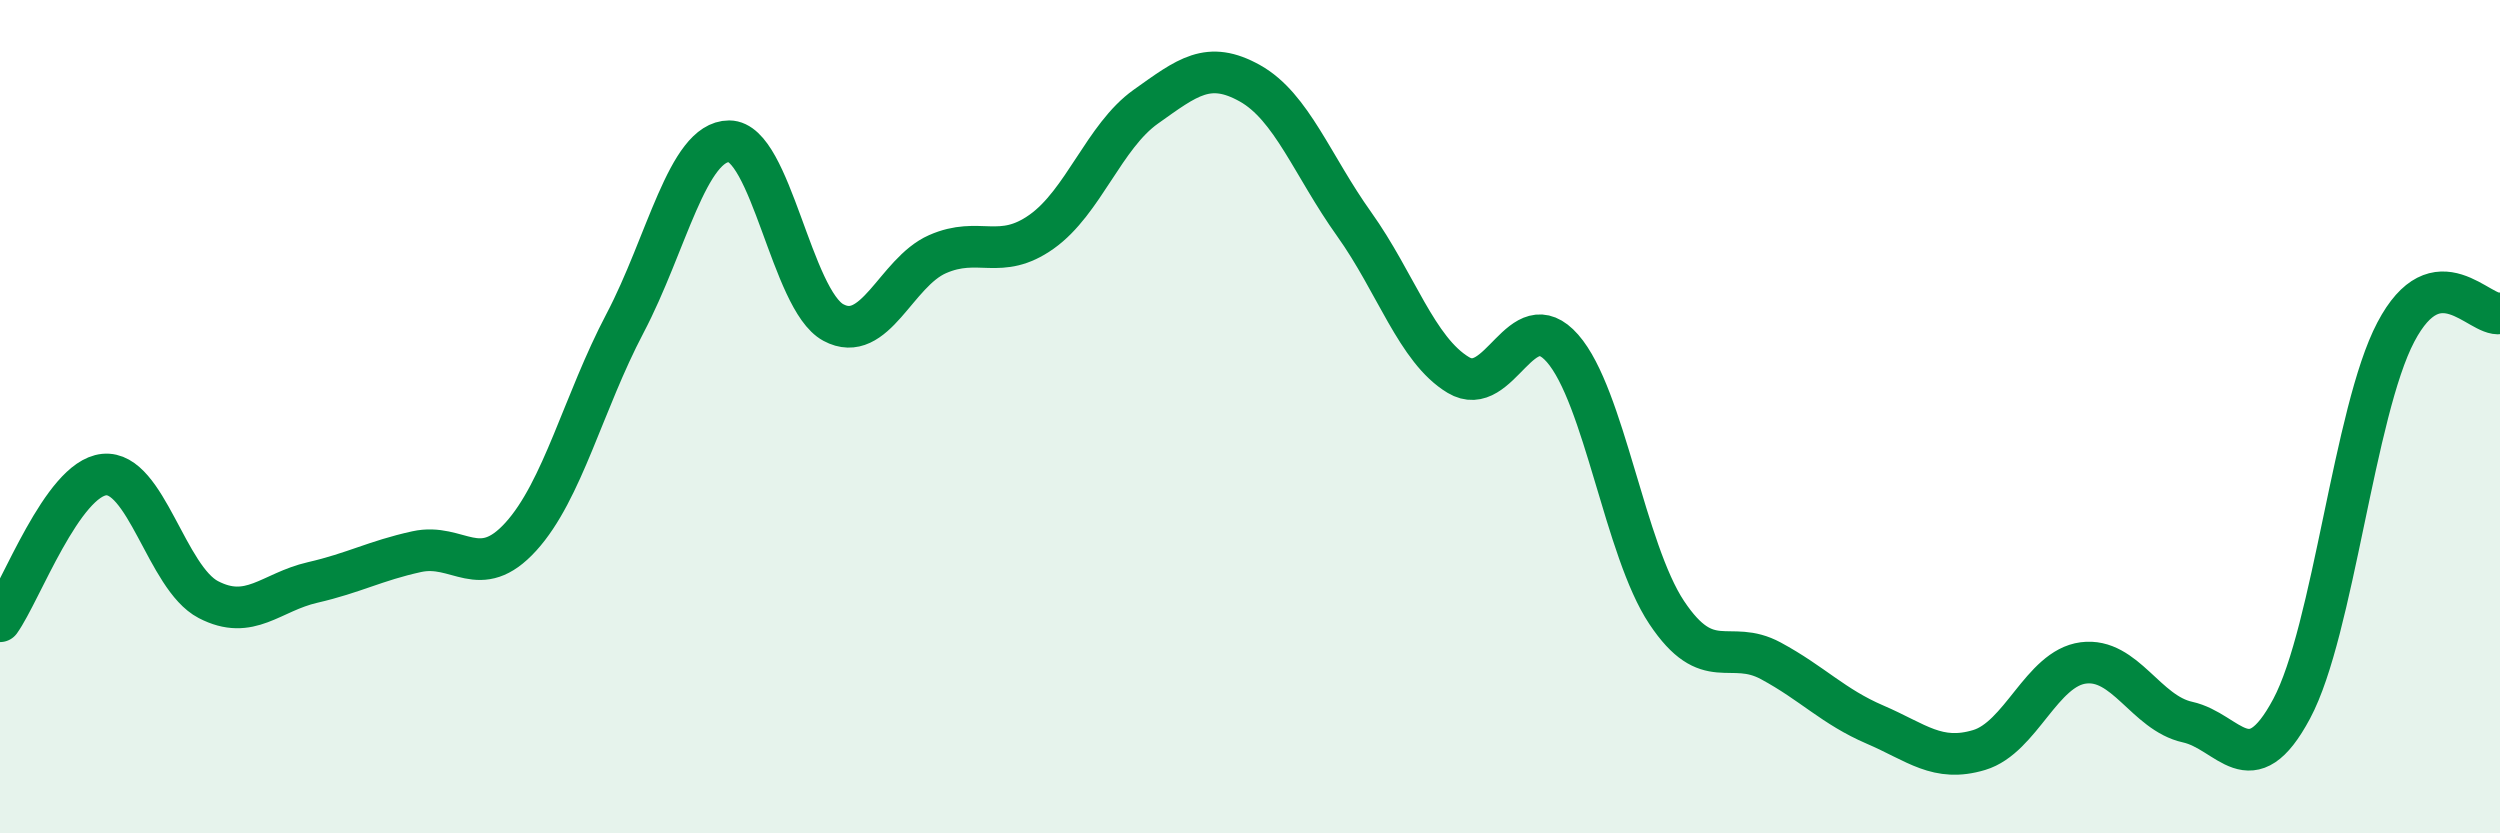
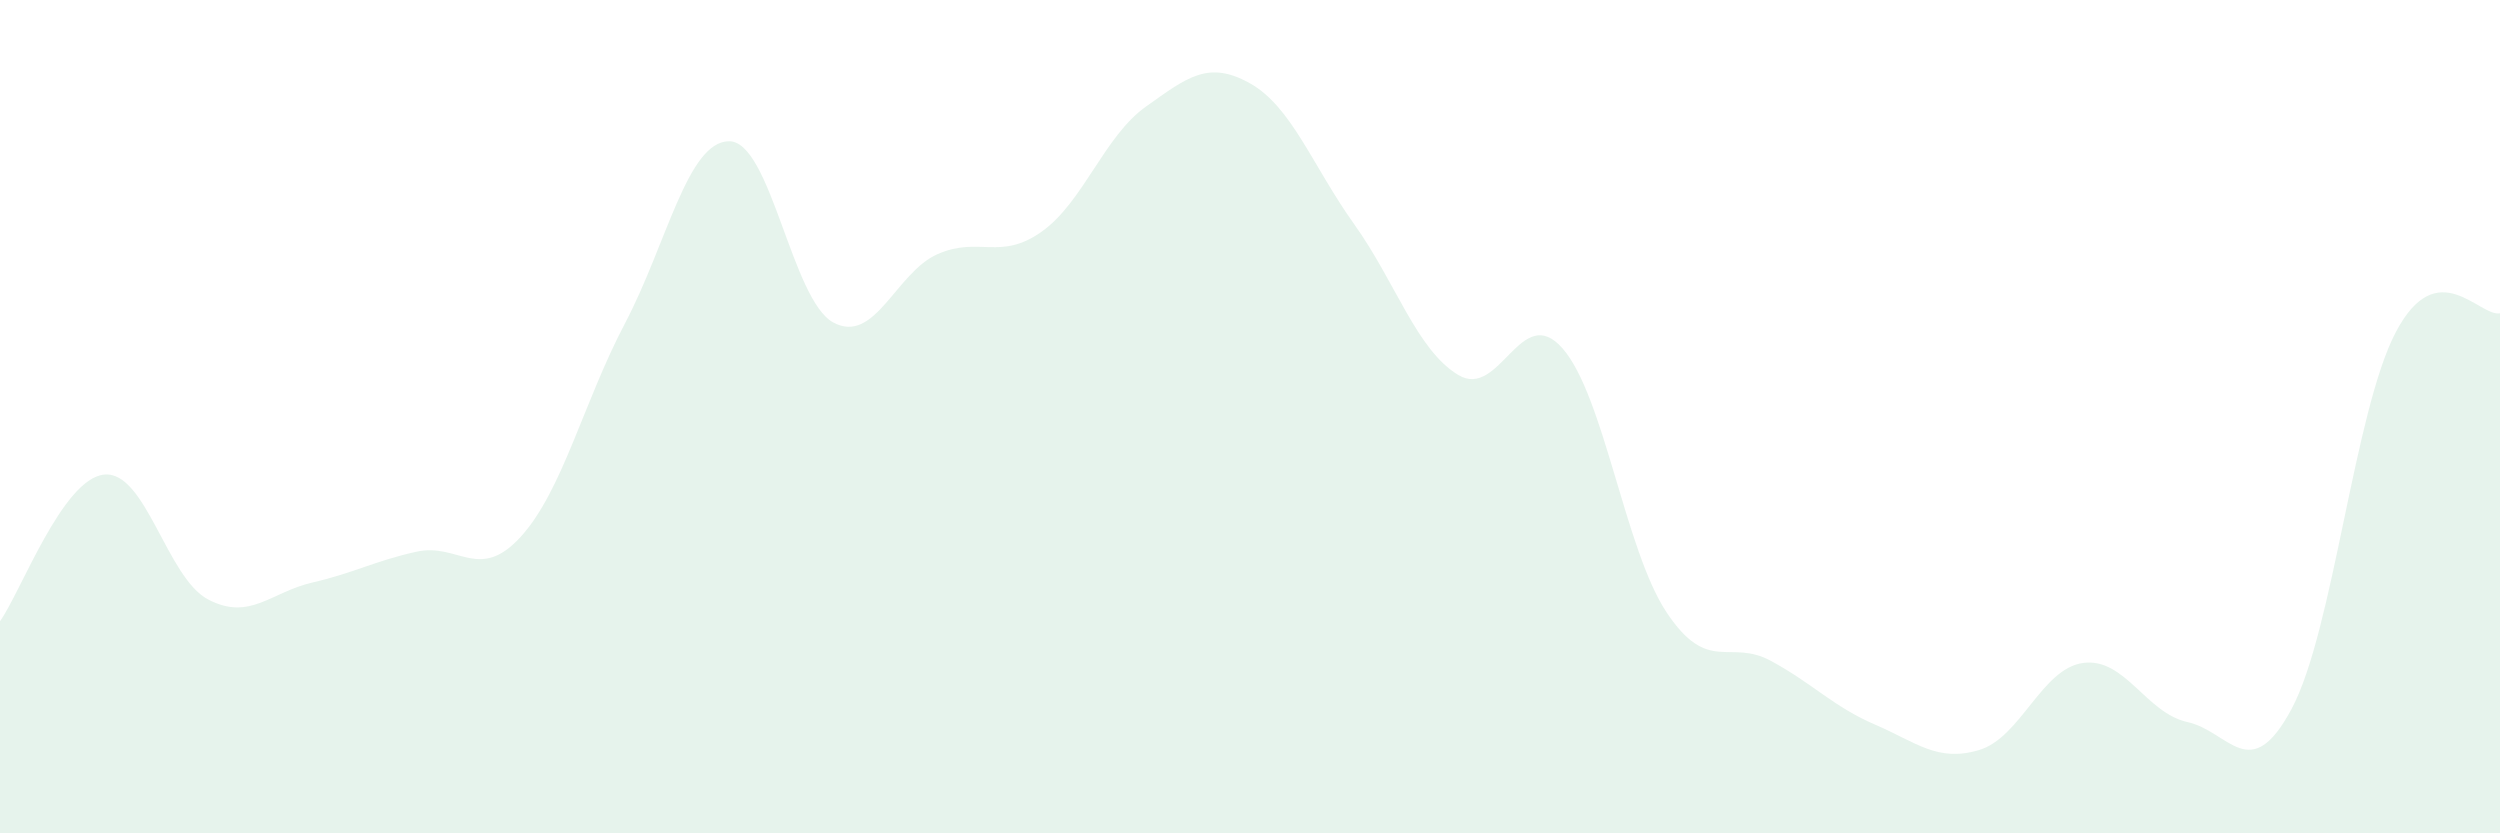
<svg xmlns="http://www.w3.org/2000/svg" width="60" height="20" viewBox="0 0 60 20">
  <path d="M 0,14.91 C 0.5,14.21 1.5,11.49 2.5,11.39 C 3.5,11.29 4,13.87 5,14.39 C 6,14.91 6.5,14.21 7.5,13.98 C 8.5,13.75 9,13.46 10,13.24 C 11,13.02 11.5,13.98 12.5,12.88 C 13.5,11.78 14,9.66 15,7.76 C 16,5.86 16.5,3.39 17.5,3.39 C 18.5,3.39 19,7.2 20,7.74 C 21,8.28 21.5,6.54 22.5,6.1 C 23.5,5.66 24,6.27 25,5.56 C 26,4.85 26.5,3.27 27.5,2.56 C 28.5,1.85 29,1.44 30,2 C 31,2.56 31.5,3.98 32.5,5.38 C 33.5,6.78 34,8.4 35,9 C 36,9.6 36.5,7.22 37.5,8.36 C 38.5,9.5 39,13.2 40,14.7 C 41,16.2 41.5,15.32 42.5,15.86 C 43.5,16.4 44,16.96 45,17.39 C 46,17.82 46.5,18.3 47.5,18 C 48.5,17.7 49,16.04 50,15.91 C 51,15.78 51.5,17.11 52.5,17.33 C 53.5,17.55 54,18.88 55,17.01 C 56,15.14 56.5,9.87 57.5,7.97 C 58.5,6.07 59.5,7.61 60,7.52L60 20L0 20Z" fill="#008740" opacity="0.1" stroke-linecap="round" stroke-linejoin="round" />
-   <path d="M 0,14.91 C 0.5,14.21 1.5,11.49 2.5,11.39 C 3.5,11.29 4,13.87 5,14.39 C 6,14.91 6.5,14.21 7.5,13.98 C 8.5,13.75 9,13.46 10,13.24 C 11,13.02 11.5,13.98 12.5,12.88 C 13.5,11.78 14,9.66 15,7.76 C 16,5.86 16.5,3.39 17.5,3.39 C 18.5,3.39 19,7.2 20,7.74 C 21,8.28 21.5,6.54 22.5,6.1 C 23.5,5.66 24,6.27 25,5.56 C 26,4.85 26.5,3.27 27.5,2.56 C 28.5,1.85 29,1.44 30,2 C 31,2.56 31.5,3.98 32.5,5.38 C 33.5,6.78 34,8.4 35,9 C 36,9.6 36.5,7.22 37.5,8.36 C 38.5,9.5 39,13.2 40,14.7 C 41,16.2 41.5,15.32 42.5,15.86 C 43.5,16.4 44,16.96 45,17.39 C 46,17.82 46.5,18.3 47.5,18 C 48.5,17.7 49,16.04 50,15.91 C 51,15.78 51.5,17.11 52.5,17.33 C 53.5,17.55 54,18.88 55,17.01 C 56,15.14 56.5,9.87 57.5,7.97 C 58.5,6.07 59.5,7.61 60,7.52" stroke="#008740" stroke-width="1" fill="none" stroke-linecap="round" stroke-linejoin="round" />
</svg>